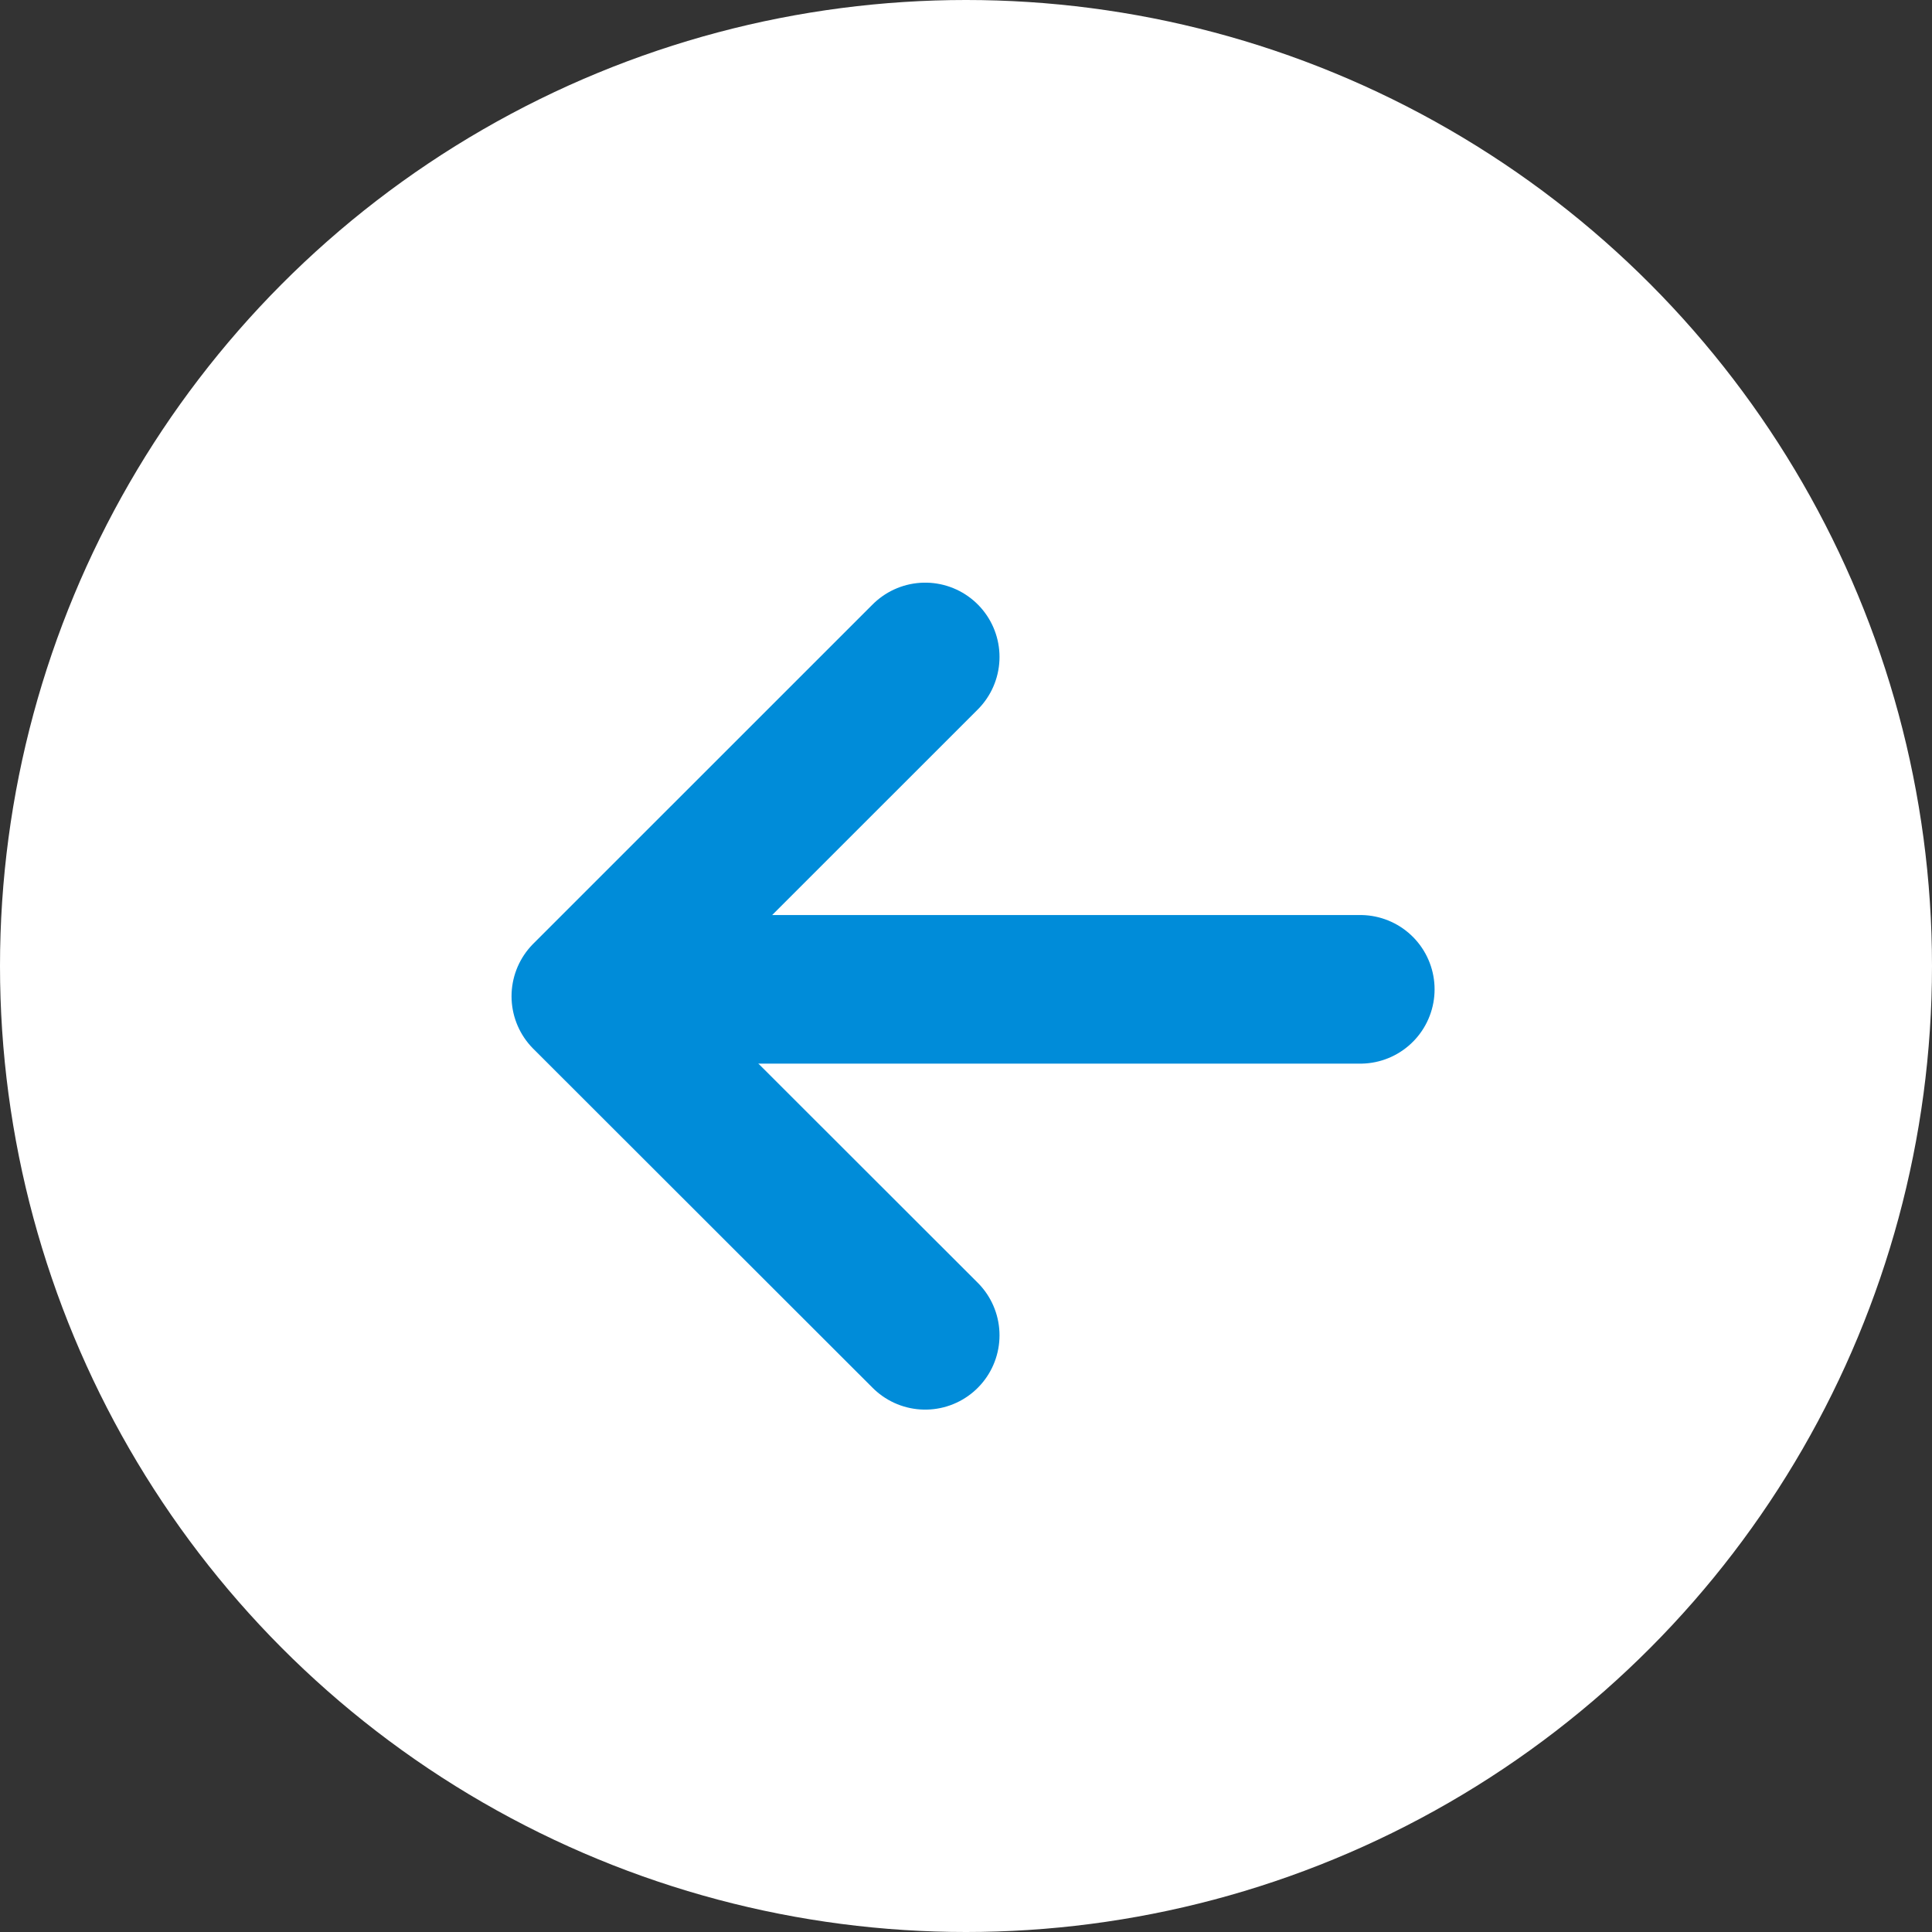
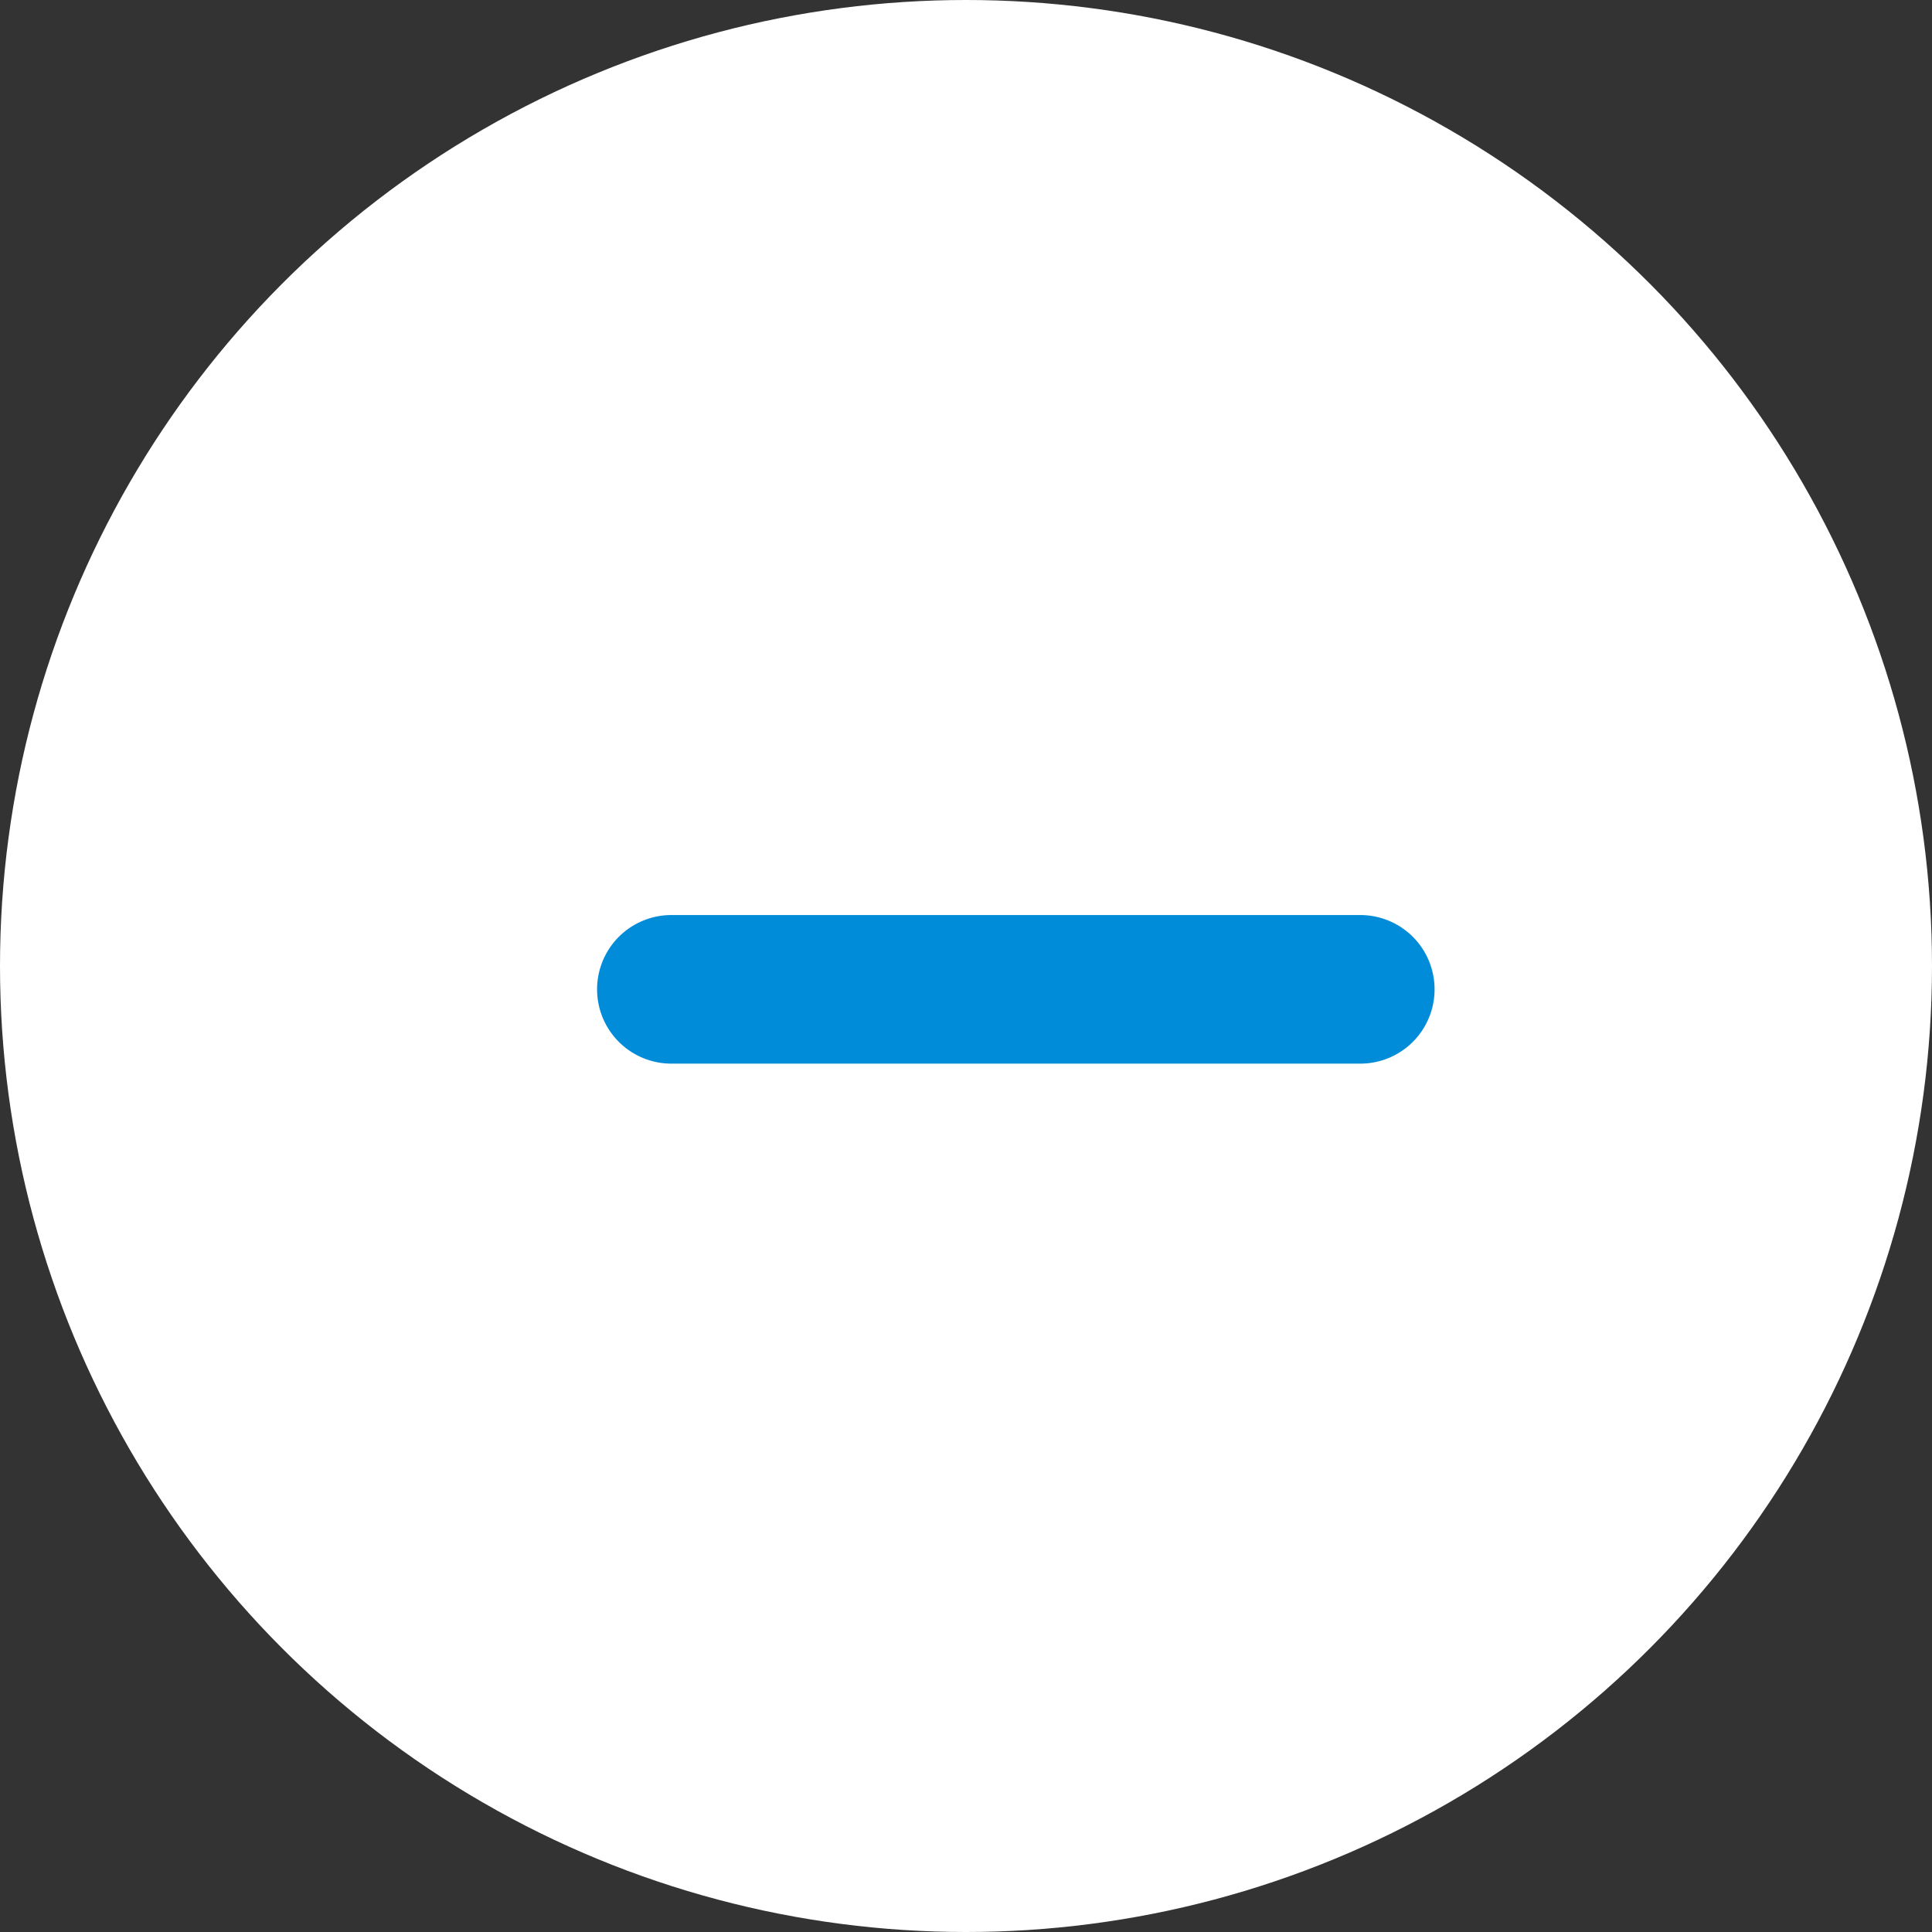
<svg xmlns="http://www.w3.org/2000/svg" width="26" height="26" viewBox="0 0 26 26">
  <rect x="0" y="0" width="26" height="26" fill="#333333" stroke="none" />
  <g id="Group_627" data-name="Group 627" transform="translate(-70 -190)">
    <circle id="Ellipse_90" data-name="Ellipse 90" cx="13" cy="13" r="13" transform="translate(70 190)" fill="#fff" />
    <g id="Group_493" data-name="Group 493" transform="translate(88.306 207.974) rotate(180)">
-       <path id="Path_1101" data-name="Path 1101" d="M382.5,2178.529l4.567-4.566L382.5,2169.4" transform="translate(-376.645 -2169.396)" fill="none" stroke="#008cd9" stroke-linecap="round" stroke-linejoin="round" stroke-width="2" />
      <line id="Line_1" data-name="Line 1" x1="9.271" transform="translate(0 4.66)" fill="none" stroke="#008cd9" stroke-linecap="round" stroke-width="2" />
    </g>
  </g>
</svg>